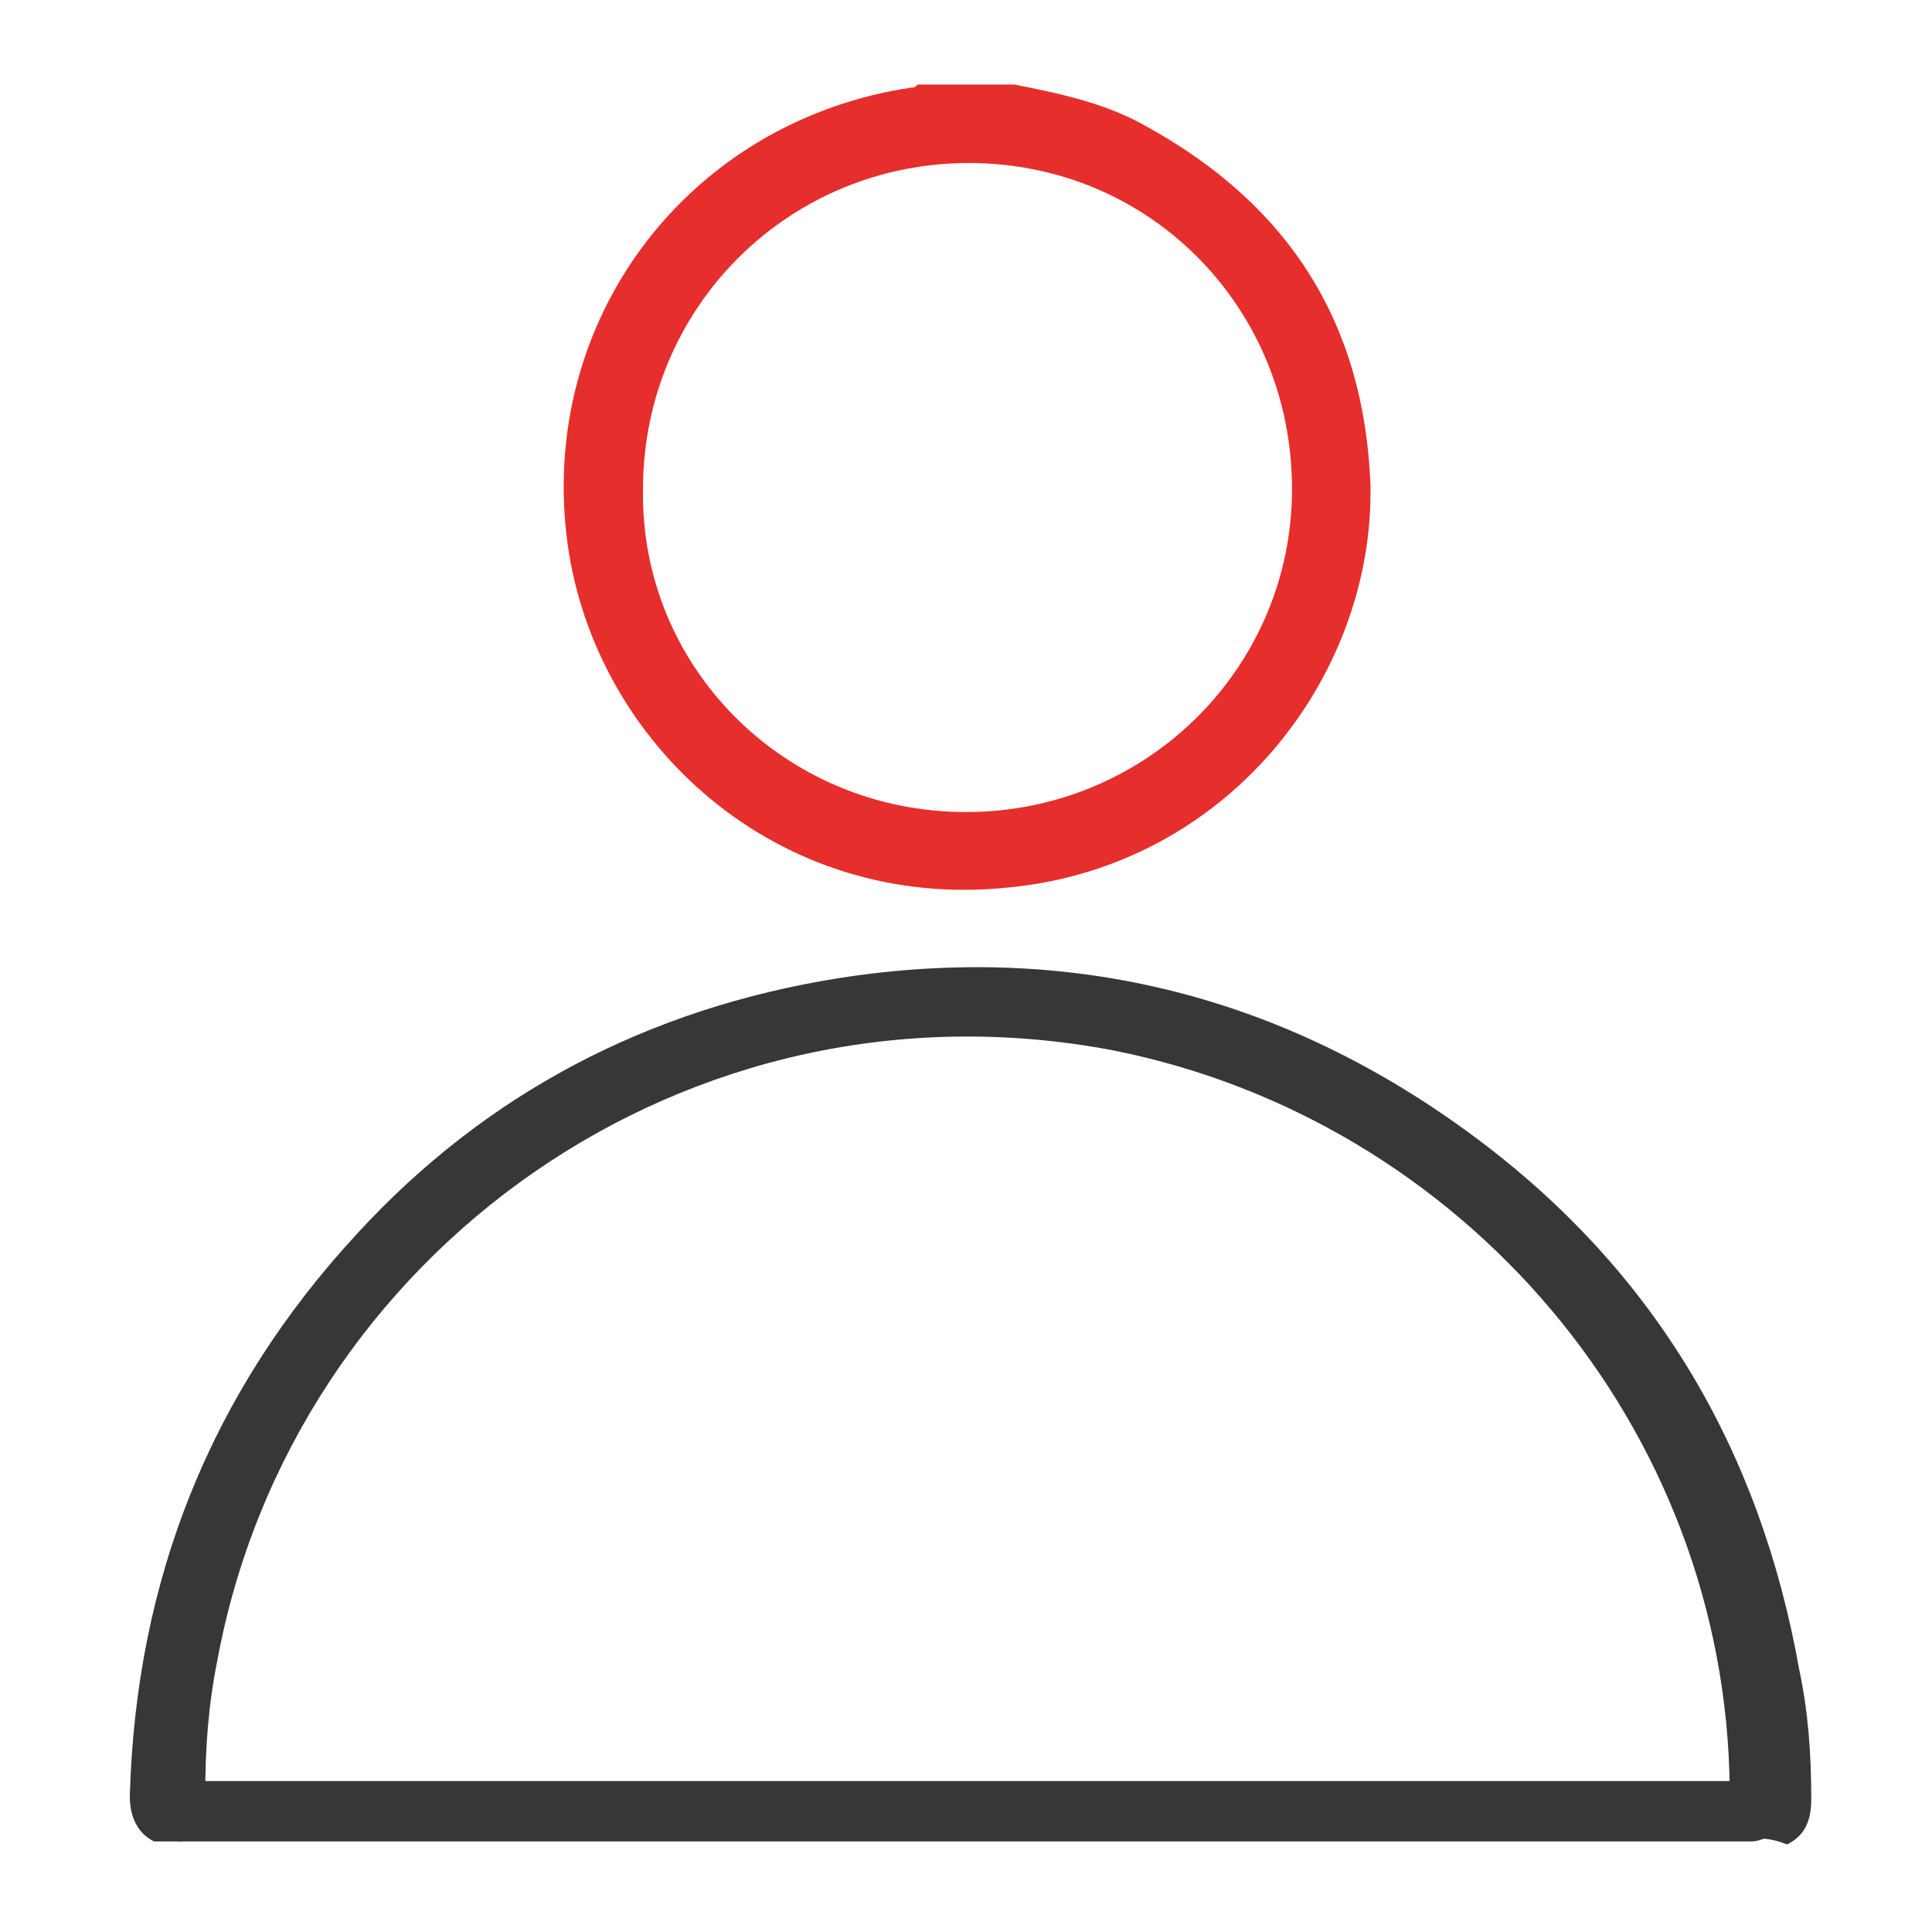
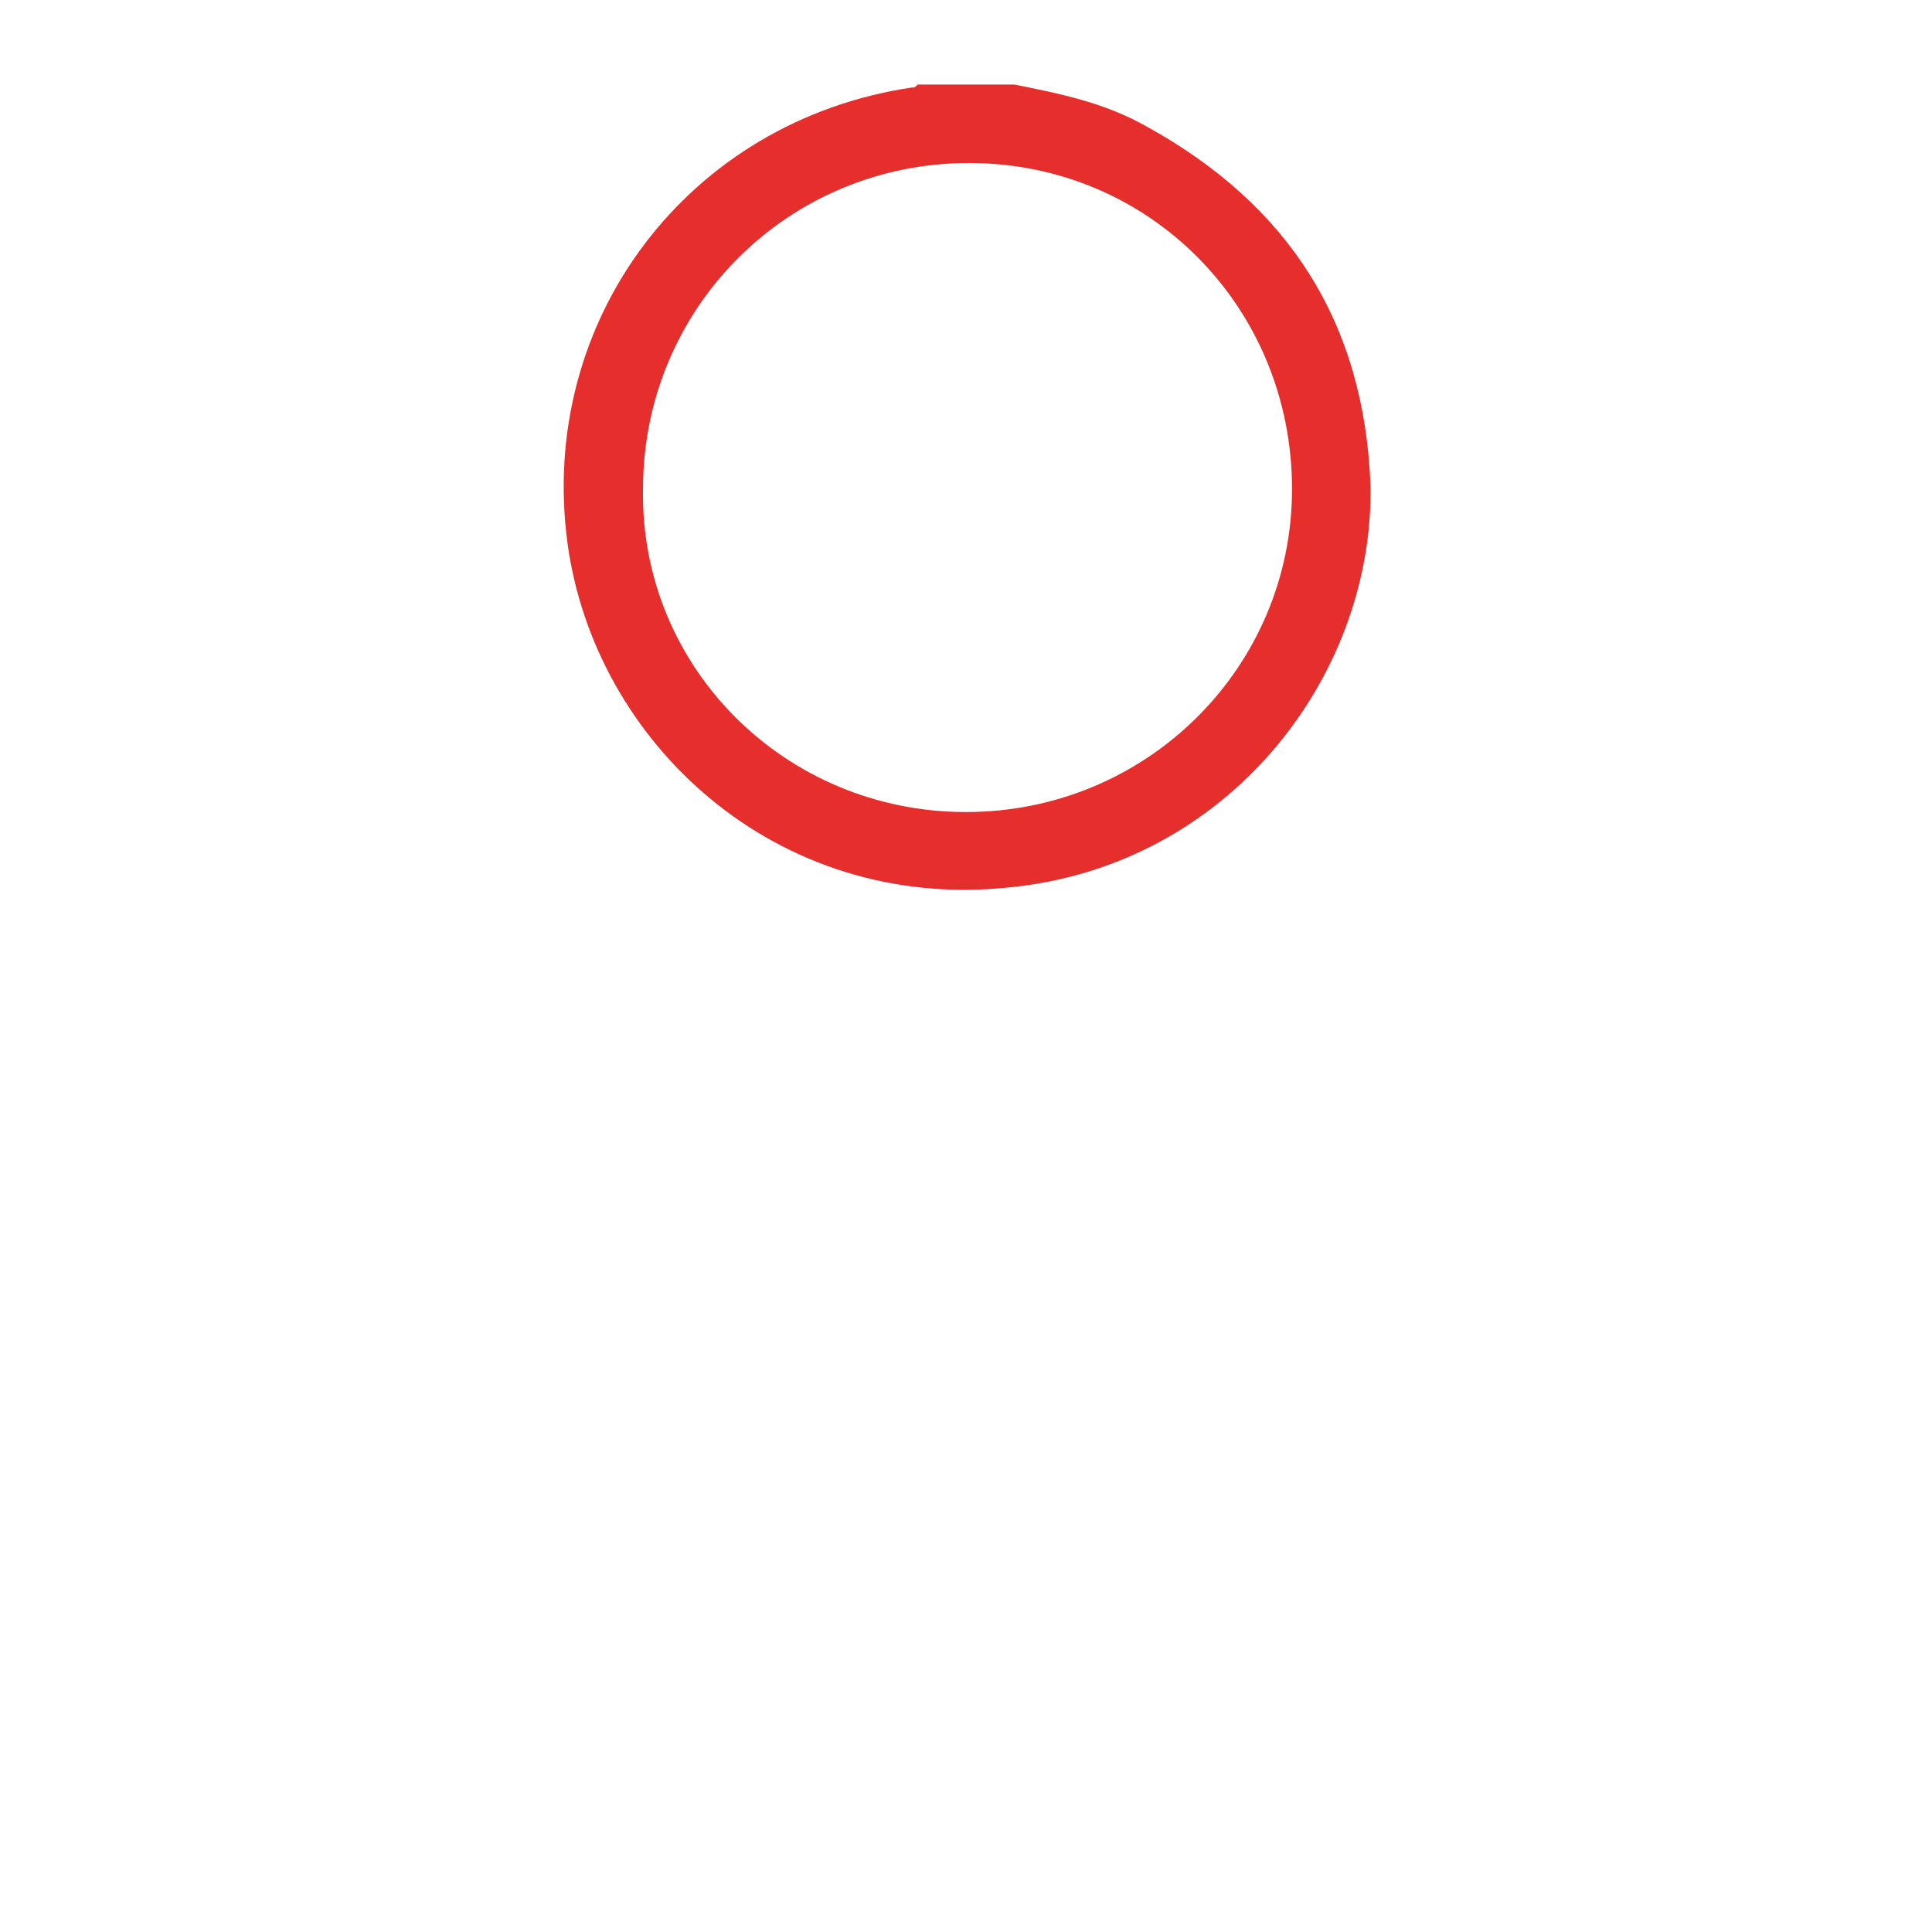
<svg xmlns="http://www.w3.org/2000/svg" version="1.1" id="Layer_1" x="0px" y="0px" viewBox="0 0 64 64" enable-background="new 0 0 64 64" xml:space="preserve">
-   <path fill="#373737" d="M58.1,60.9c-0.6-0.3-0.8-0.9-0.8-1.6c-0.1-12.1-8.9-22.2-20.4-24.5C22.8,32.1,9.7,41.5,7.2,55  c-0.3,1.5-0.4,2.9-0.4,4.4c0,0.7-0.2,1.2-0.8,1.6c-0.3,0-0.6,0-0.9,0c-0.6-0.3-0.8-0.9-0.8-1.5c0.2-7.2,2.7-13.4,7.5-18.6  c4.3-4.7,9.7-7.5,16-8.5c7.7-1.2,14.8,0.6,21.1,5.3c5.9,4.4,9.4,10.3,10.7,17.6c0.3,1.4,0.4,2.8,0.4,4.3c0,0.7-0.2,1.2-0.8,1.5  C58.7,60.9,58.4,60.9,58.1,60.9z" />
  <path fill="#E62E2D" d="M33.6,2.8c1.5,0.3,3,0.6,4.4,1.4c4.7,2.6,7.2,6.5,7.4,11.9c0.1,6.3-4.7,12.6-12,13.3  c-7.7,0.8-13.7-4.8-14.6-11.4c-1-7.4,4-14,11.4-15.1c0.1,0,0.1,0,0.2-0.1C31.5,2.8,32.5,2.8,33.6,2.8z M32,26.9  c6,0,10.8-4.8,10.8-10.7c0-6-4.7-10.8-10.7-10.8c-6,0-10.8,4.8-10.8,10.8C21.2,22.1,26,26.9,32,26.9z" />
-   <line stroke="#373737" stroke-width="2" stroke-linecap="round" stroke-miterlimit="10" x1="6" y1="60" x2="58" y2="60" />
</svg>